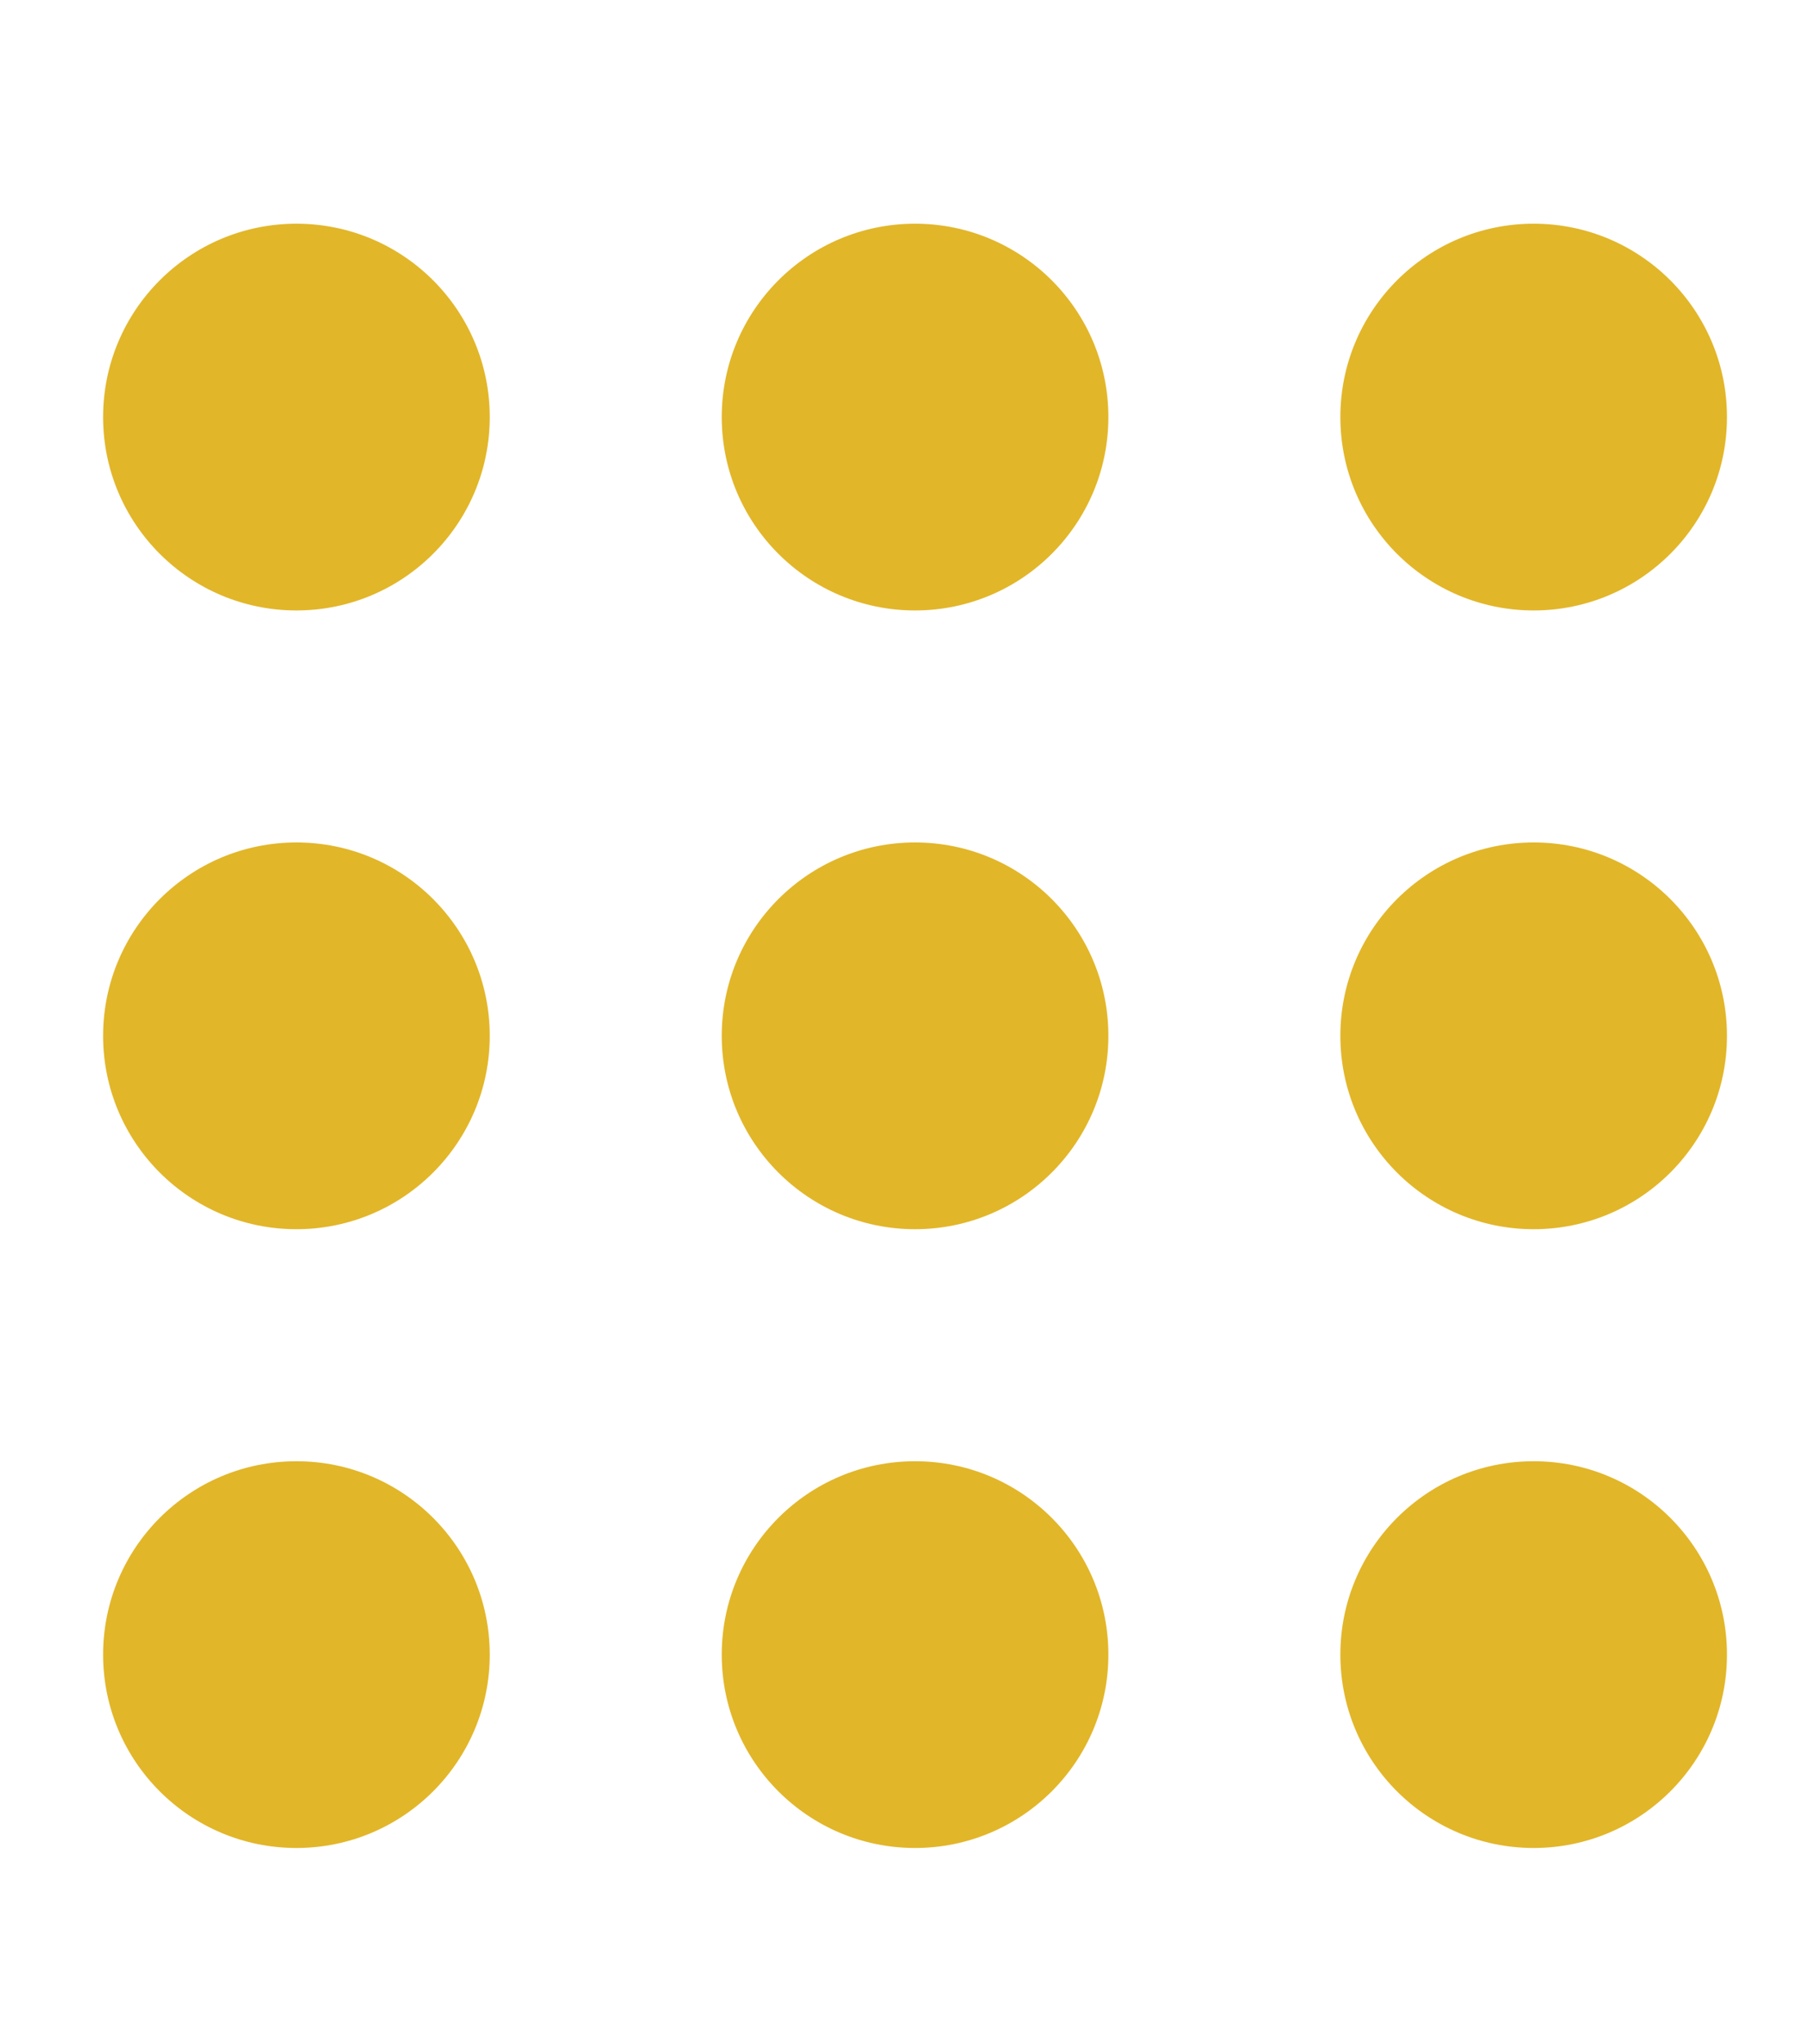
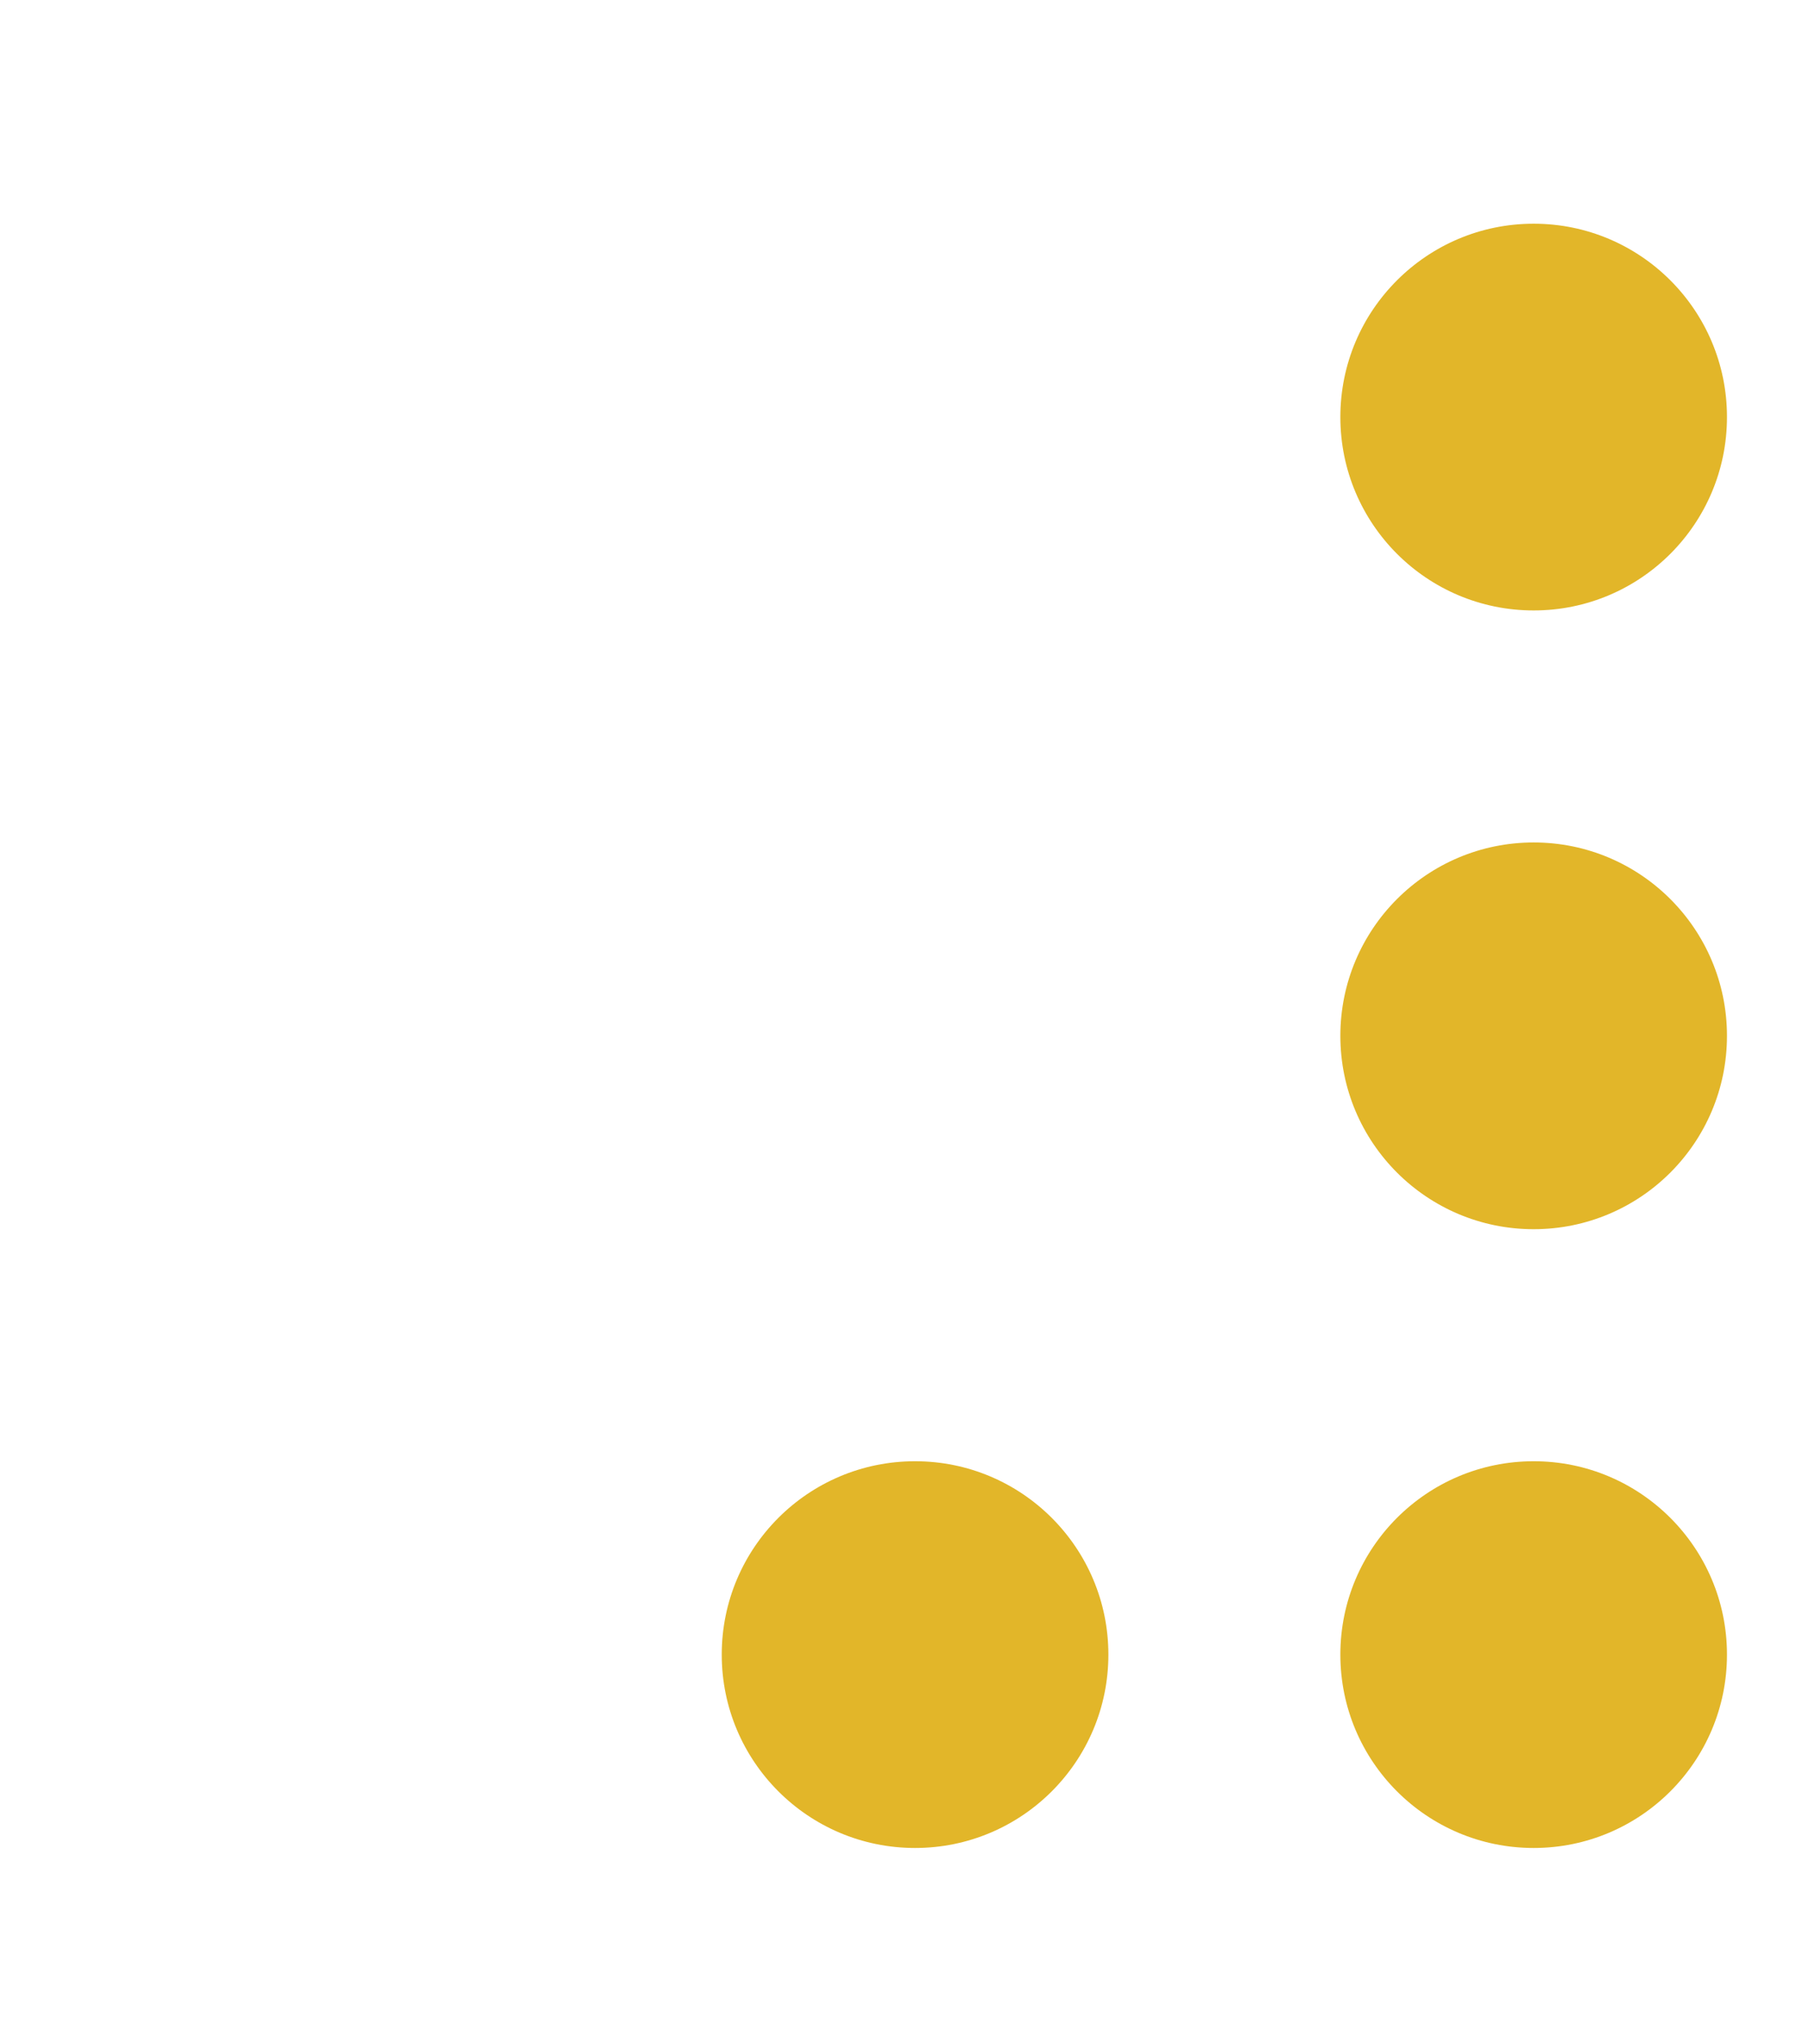
<svg xmlns="http://www.w3.org/2000/svg" version="1.1" id="Layer_1" x="0px" y="0px" width="81px" height="91.5px" viewBox="0 0 81 91.5" enable-background="new 0 0 81 91.5" xml:space="preserve">
-   <path fill="#E2B629" d="M40.973,10.014c4.781,0,8.656,3.875,8.656,8.656s-3.875,8.656-8.656,8.656s-8.656-3.875-8.656-8.656  S36.191,10.014,40.973,10.014" />
  <path fill="#E2B629" d="M68.672,10.014c4.78,0,8.655,3.875,8.655,8.656s-3.875,8.656-8.655,8.656c-4.781,0-8.656-3.875-8.656-8.656  S63.891,10.014,68.672,10.014" />
-   <path fill="#E2B629" d="M13.273,10.014c4.781,0,8.656,3.875,8.656,8.656s-3.875,8.656-8.656,8.656s-8.656-3.875-8.656-8.656  S8.492,10.014,13.273,10.014" />
-   <path fill="#E2B629" d="M40.973,37.712c4.781,0,8.656,3.875,8.656,8.656c0,4.781-3.875,8.656-8.656,8.656s-8.656-3.875-8.656-8.656  C32.316,41.587,36.191,37.712,40.973,37.712" />
  <path fill="#E2B629" d="M68.672,37.712c4.78,0,8.655,3.875,8.655,8.656c0,4.781-3.875,8.656-8.655,8.656  c-4.781,0-8.656-3.875-8.656-8.656C60.016,41.587,63.891,37.712,68.672,37.712" />
-   <path fill="#E2B629" d="M13.273,37.712c4.781,0,8.656,3.875,8.656,8.656c0,4.781-3.875,8.656-8.656,8.656s-8.656-3.875-8.656-8.656  C4.617,41.587,8.492,37.712,13.273,37.712" />
  <path fill="#E2B629" d="M40.973,65.411c4.781,0,8.656,3.875,8.656,8.656s-3.875,8.656-8.656,8.656s-8.656-3.875-8.656-8.656  S36.191,65.411,40.973,65.411" />
  <path fill="#E2B629" d="M68.672,65.411c4.78,0,8.655,3.875,8.655,8.656s-3.875,8.656-8.655,8.656c-4.781,0-8.656-3.875-8.656-8.656  S63.891,65.411,68.672,65.411" />
-   <path fill="#E2B629" d="M13.273,65.411c4.781,0,8.656,3.875,8.656,8.656s-3.875,8.656-8.656,8.656s-8.656-3.875-8.656-8.656  S8.492,65.411,13.273,65.411" />
</svg>